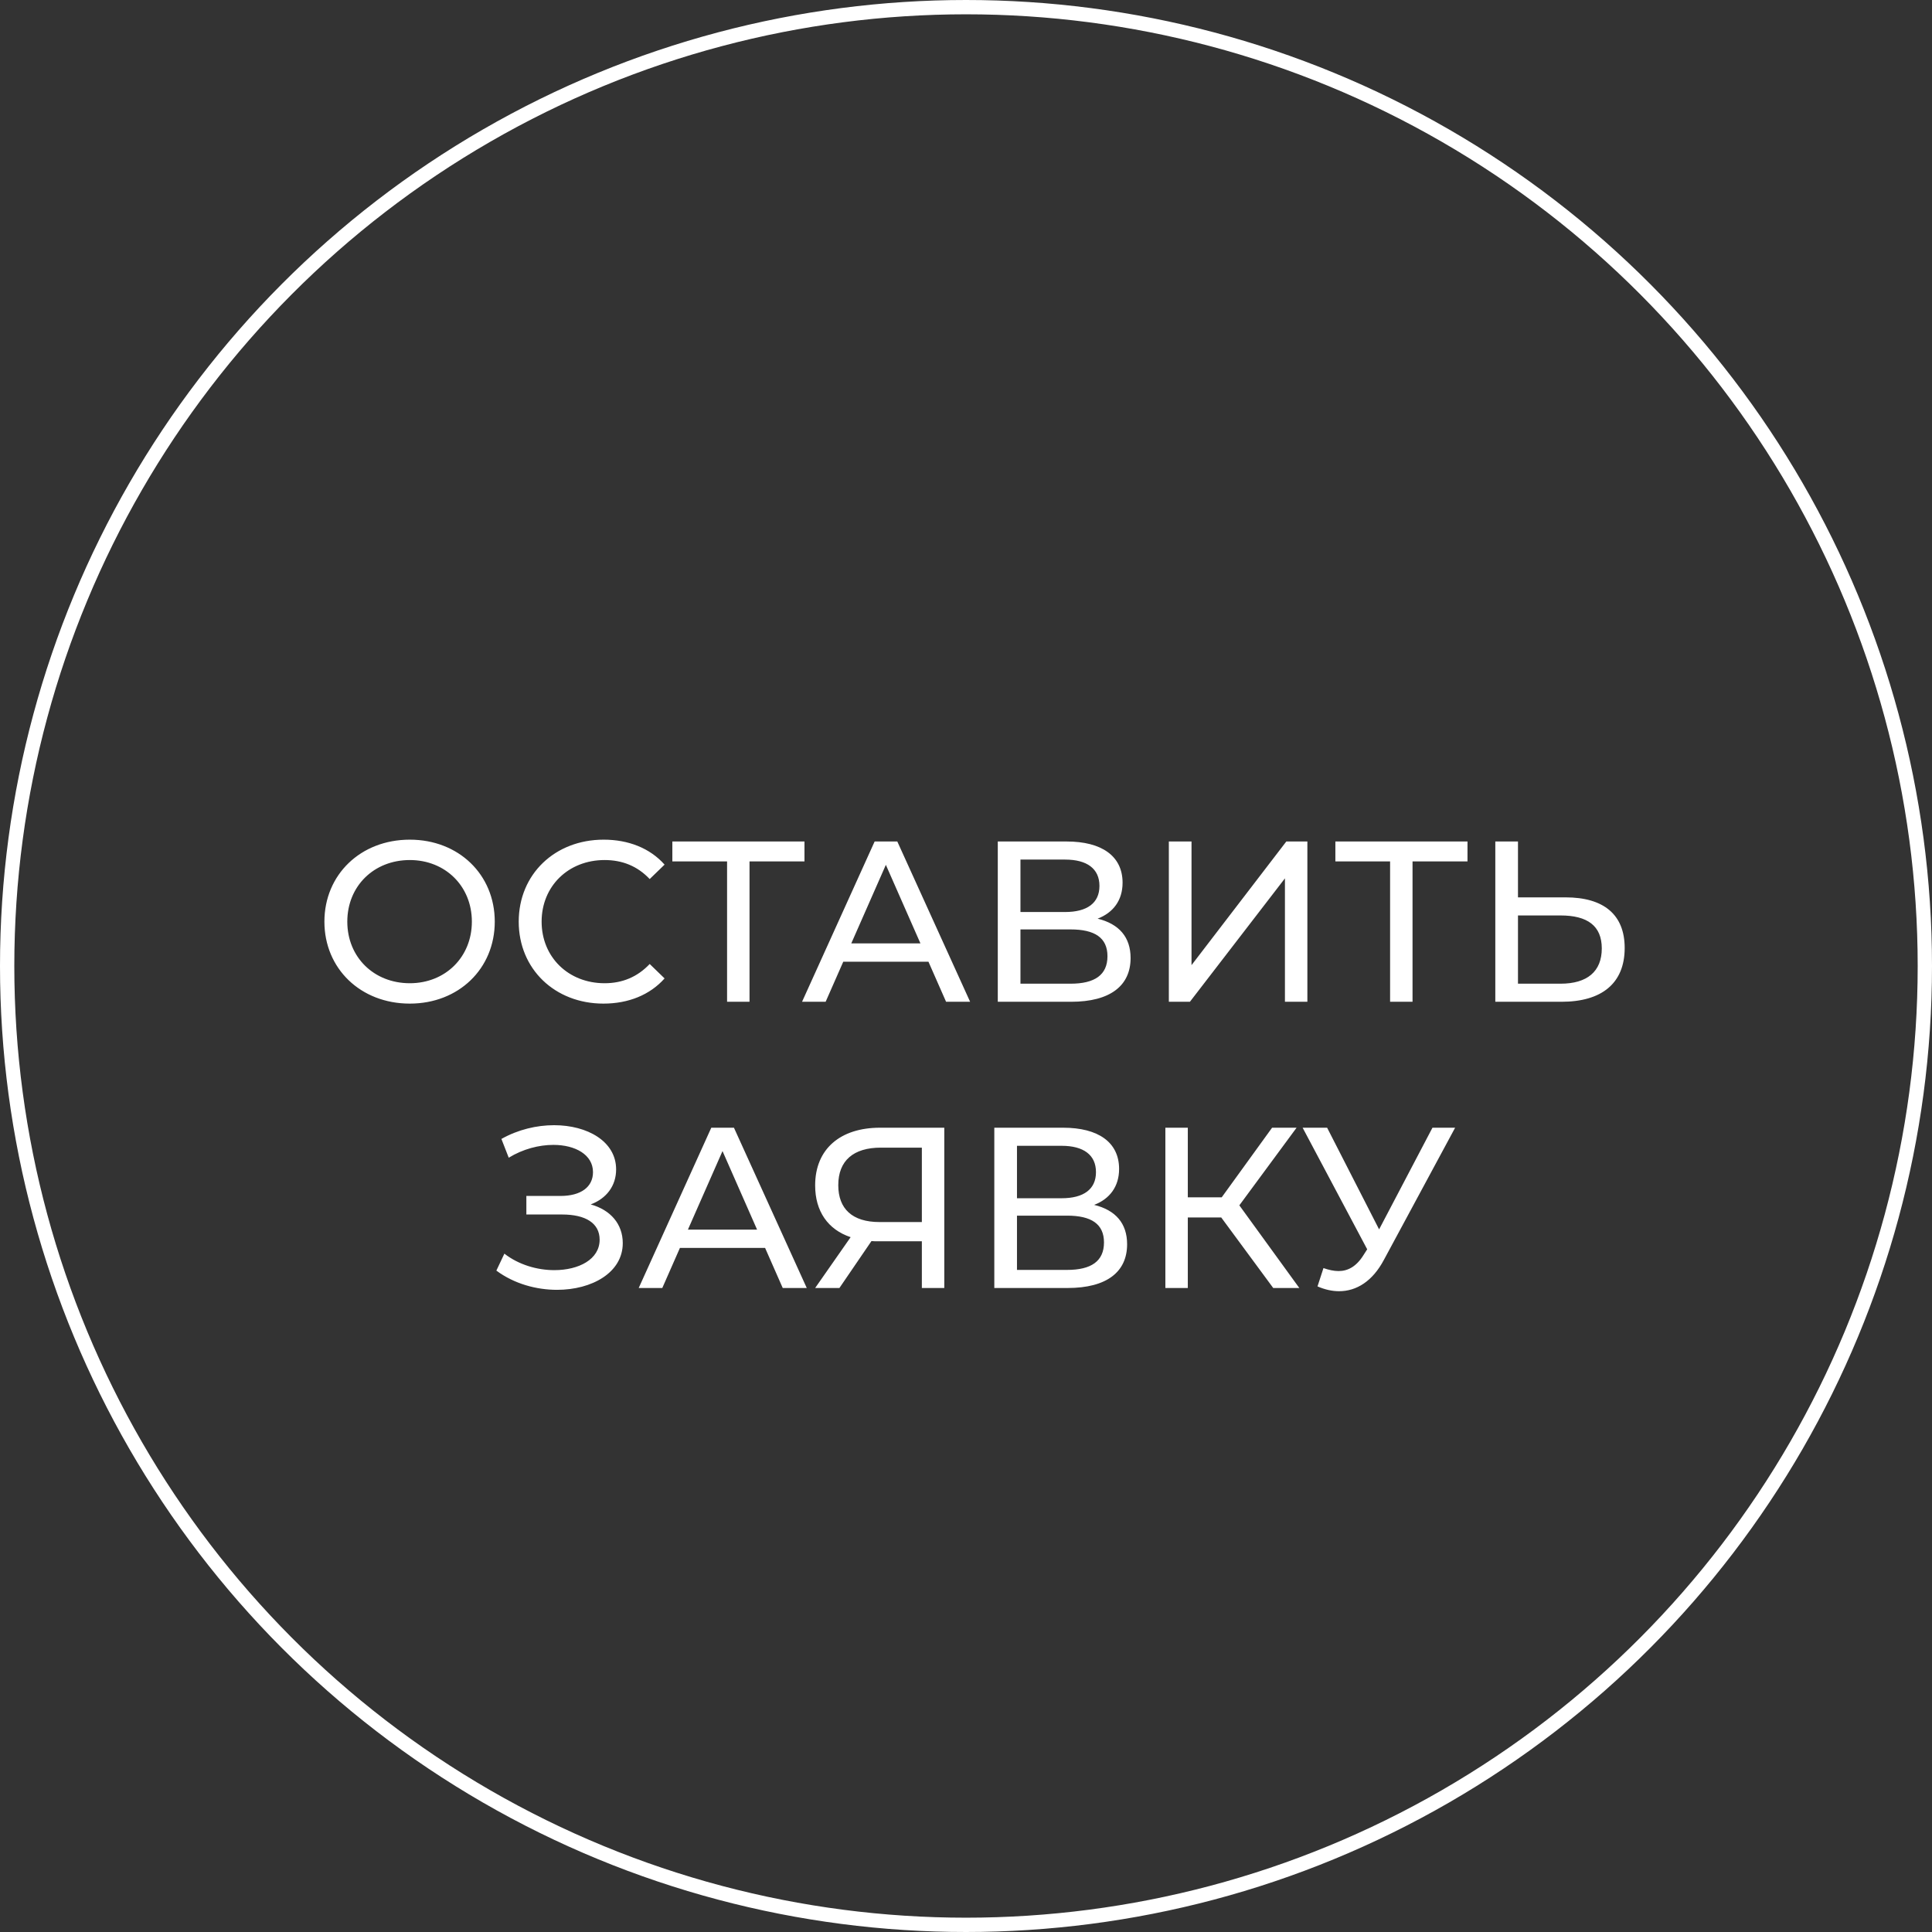
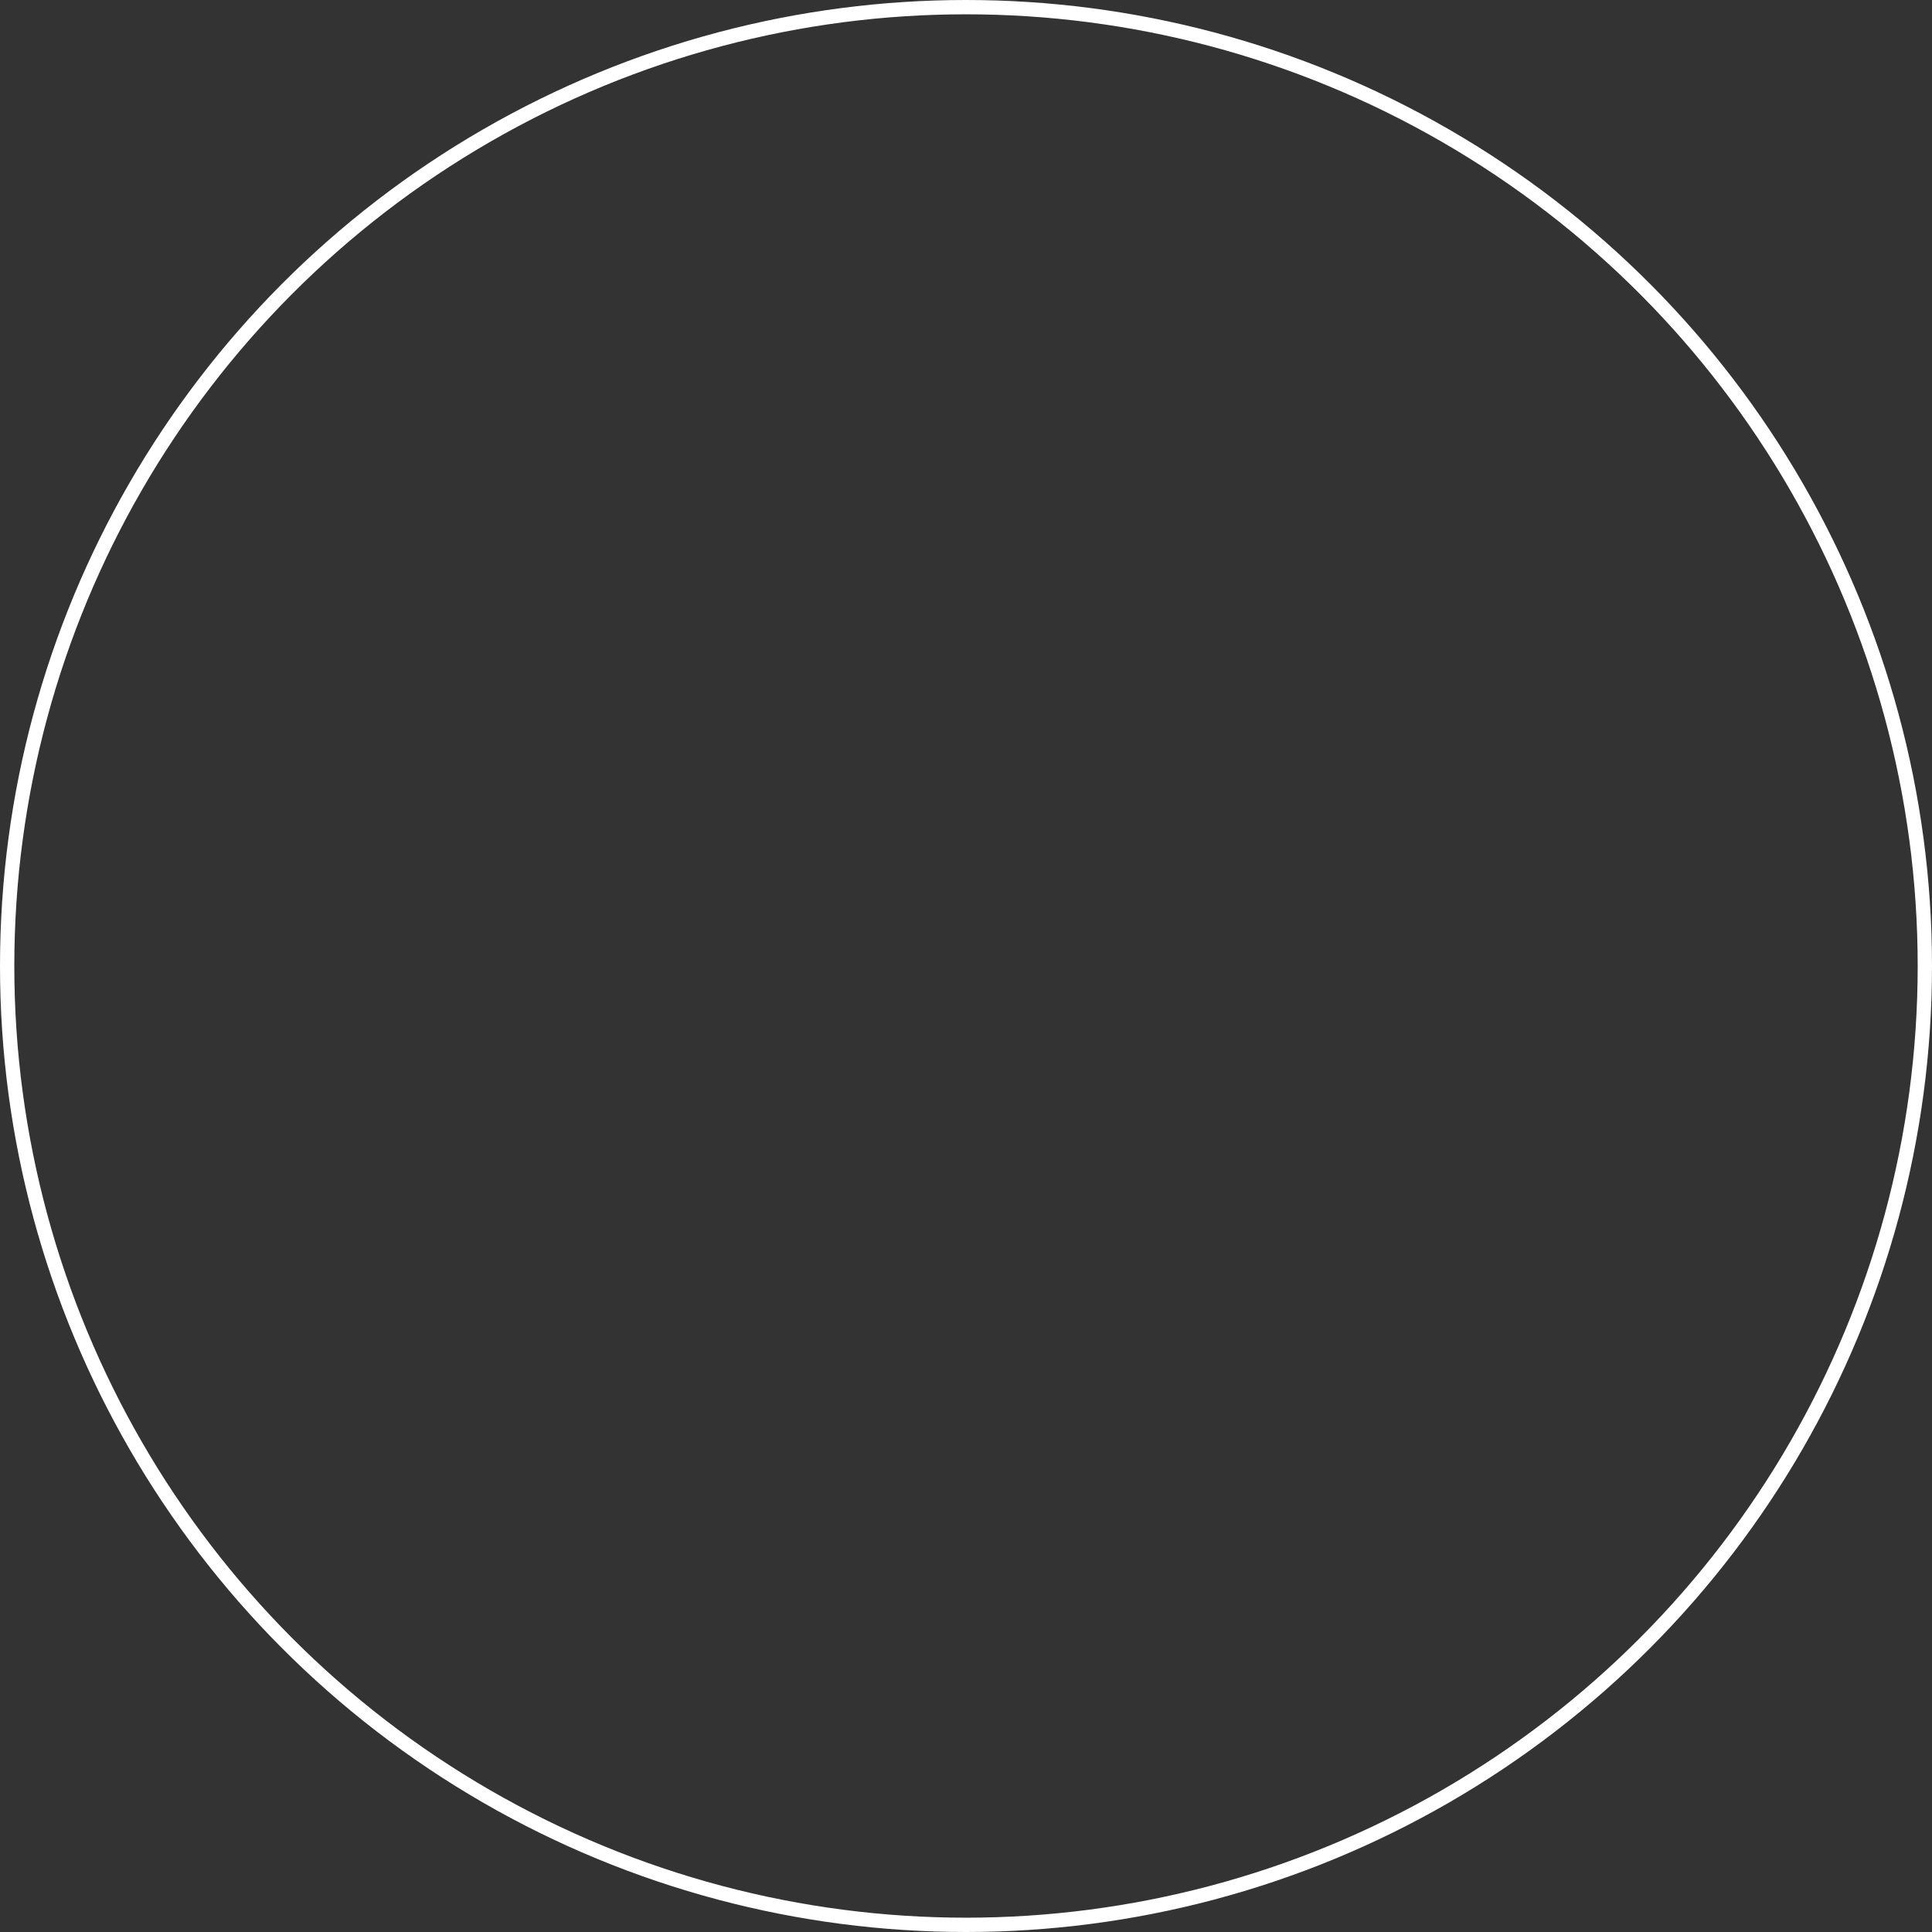
<svg xmlns="http://www.w3.org/2000/svg" width="135" height="135" viewBox="0 0 135 135" fill="none">
  <rect x="0" y="0" width="135" height="135" fill="#333333" stroke="none" />
  <circle cx="67.5" cy="67.5" r="67" stroke="white" />
-   <path d="M28.636 70.128C32.044 70.128 34.572 67.696 34.572 64.4C34.572 61.104 32.044 58.672 28.636 58.672C25.196 58.672 22.668 61.12 22.668 64.4C22.668 67.68 25.196 70.128 28.636 70.128ZM28.636 68.704C26.124 68.704 24.268 66.88 24.268 64.4C24.268 61.92 26.124 60.096 28.636 60.096C31.116 60.096 32.972 61.92 32.972 64.4C32.972 66.88 31.116 68.704 28.636 68.704ZM42.166 70.128C43.91 70.128 45.414 69.52 46.438 68.368L45.398 67.36C44.534 68.272 43.478 68.704 42.246 68.704C39.718 68.704 37.846 66.88 37.846 64.4C37.846 61.92 39.718 60.096 42.246 60.096C43.478 60.096 44.534 60.512 45.398 61.424L46.438 60.416C45.414 59.264 43.91 58.672 42.182 58.672C38.774 58.672 36.246 61.088 36.246 64.4C36.246 67.712 38.774 70.128 42.166 70.128ZM56.213 58.8H46.981V60.192H50.805V70H52.373V60.192H56.213V58.8ZM66.108 70H67.788L62.7 58.8H61.116L56.044 70H57.692L58.924 67.2H64.876L66.108 70ZM59.484 65.92L61.9 60.432L64.316 65.92H59.484ZM76.697 64.192C77.785 63.776 78.441 62.912 78.441 61.68C78.441 59.808 76.969 58.8 74.537 58.8H69.721V70H74.841C77.593 70 79.001 68.864 79.001 66.944C79.001 65.488 78.201 64.56 76.697 64.192ZM71.305 60.064H74.425C75.961 60.064 76.825 60.704 76.825 61.904C76.825 63.104 75.961 63.728 74.425 63.728H71.305V60.064ZM74.809 68.736H71.305V64.944H74.809C76.489 64.944 77.385 65.52 77.385 66.816C77.385 68.128 76.489 68.736 74.809 68.736ZM81.674 70H83.146L89.786 61.376V70H91.354V58.8H89.882L83.258 67.44V58.8H81.674V70ZM102.542 58.8H93.31V60.192H97.134V70H98.702V60.192H102.542V58.8ZM109.398 62.704H106.07V58.8H104.486V70H109.11C111.91 70 113.526 68.72 113.526 66.24C113.526 63.904 112.054 62.704 109.398 62.704ZM109.046 68.736H106.07V63.968H109.046C110.918 63.968 111.926 64.688 111.926 66.272C111.926 67.888 110.902 68.736 109.046 68.736ZM41.276 84.16C42.38 83.744 43.052 82.864 43.052 81.712C43.052 79.76 41.052 78.624 38.716 78.624C37.5 78.624 36.204 78.928 35.036 79.584L35.548 80.896C36.54 80.288 37.66 80 38.668 80C40.204 80 41.436 80.688 41.436 81.904C41.436 82.944 40.588 83.568 39.164 83.568H36.78V84.864H39.276C40.924 84.864 41.9 85.472 41.9 86.624C41.9 88 40.444 88.752 38.732 88.752C37.548 88.752 36.252 88.384 35.244 87.6L34.684 88.784C35.932 89.712 37.484 90.128 38.924 90.128C41.356 90.128 43.516 88.928 43.516 86.864C43.516 85.536 42.668 84.544 41.276 84.16ZM54.694 90H56.373L51.285 78.8H49.702L44.63 90H46.278L47.51 87.2H53.462L54.694 90ZM48.069 85.92L50.486 80.432L52.901 85.92H48.069ZM61.487 78.8C58.735 78.8 56.959 80.272 56.959 82.832C56.959 84.64 57.855 85.92 59.439 86.448L56.959 90H58.655L60.895 86.72C61.039 86.736 61.183 86.736 61.327 86.736H64.415V90H65.983V78.8H61.487ZM58.575 82.816C58.575 81.088 59.647 80.192 61.551 80.192H64.415V85.392H61.455C59.551 85.392 58.575 84.464 58.575 82.816ZM76.454 84.192C77.542 83.776 78.198 82.912 78.198 81.68C78.198 79.808 76.726 78.8 74.294 78.8H69.478V90H74.598C77.35 90 78.758 88.864 78.758 86.944C78.758 85.488 77.958 84.56 76.454 84.192ZM71.062 80.064H74.182C75.718 80.064 76.582 80.704 76.582 81.904C76.582 83.104 75.718 83.728 74.182 83.728H71.062V80.064ZM74.566 88.736H71.062V84.944H74.566C76.246 84.944 77.142 85.52 77.142 86.816C77.142 88.128 76.246 88.736 74.566 88.736ZM88.968 90H90.791L86.6 84.224L90.6 78.8H88.888L85.368 83.664H82.999V78.8H81.431V90H82.999V85.072H85.335L88.968 90ZM100.094 78.8L96.366 85.904L92.734 78.8H91.022L95.534 87.296L95.278 87.696C94.782 88.496 94.19 88.816 93.534 88.816C93.198 88.816 92.846 88.736 92.478 88.608L92.062 89.888C92.574 90.112 93.086 90.224 93.566 90.224C94.782 90.224 95.902 89.536 96.702 88.032L101.678 78.8H100.094Z" fill="white" />
</svg>